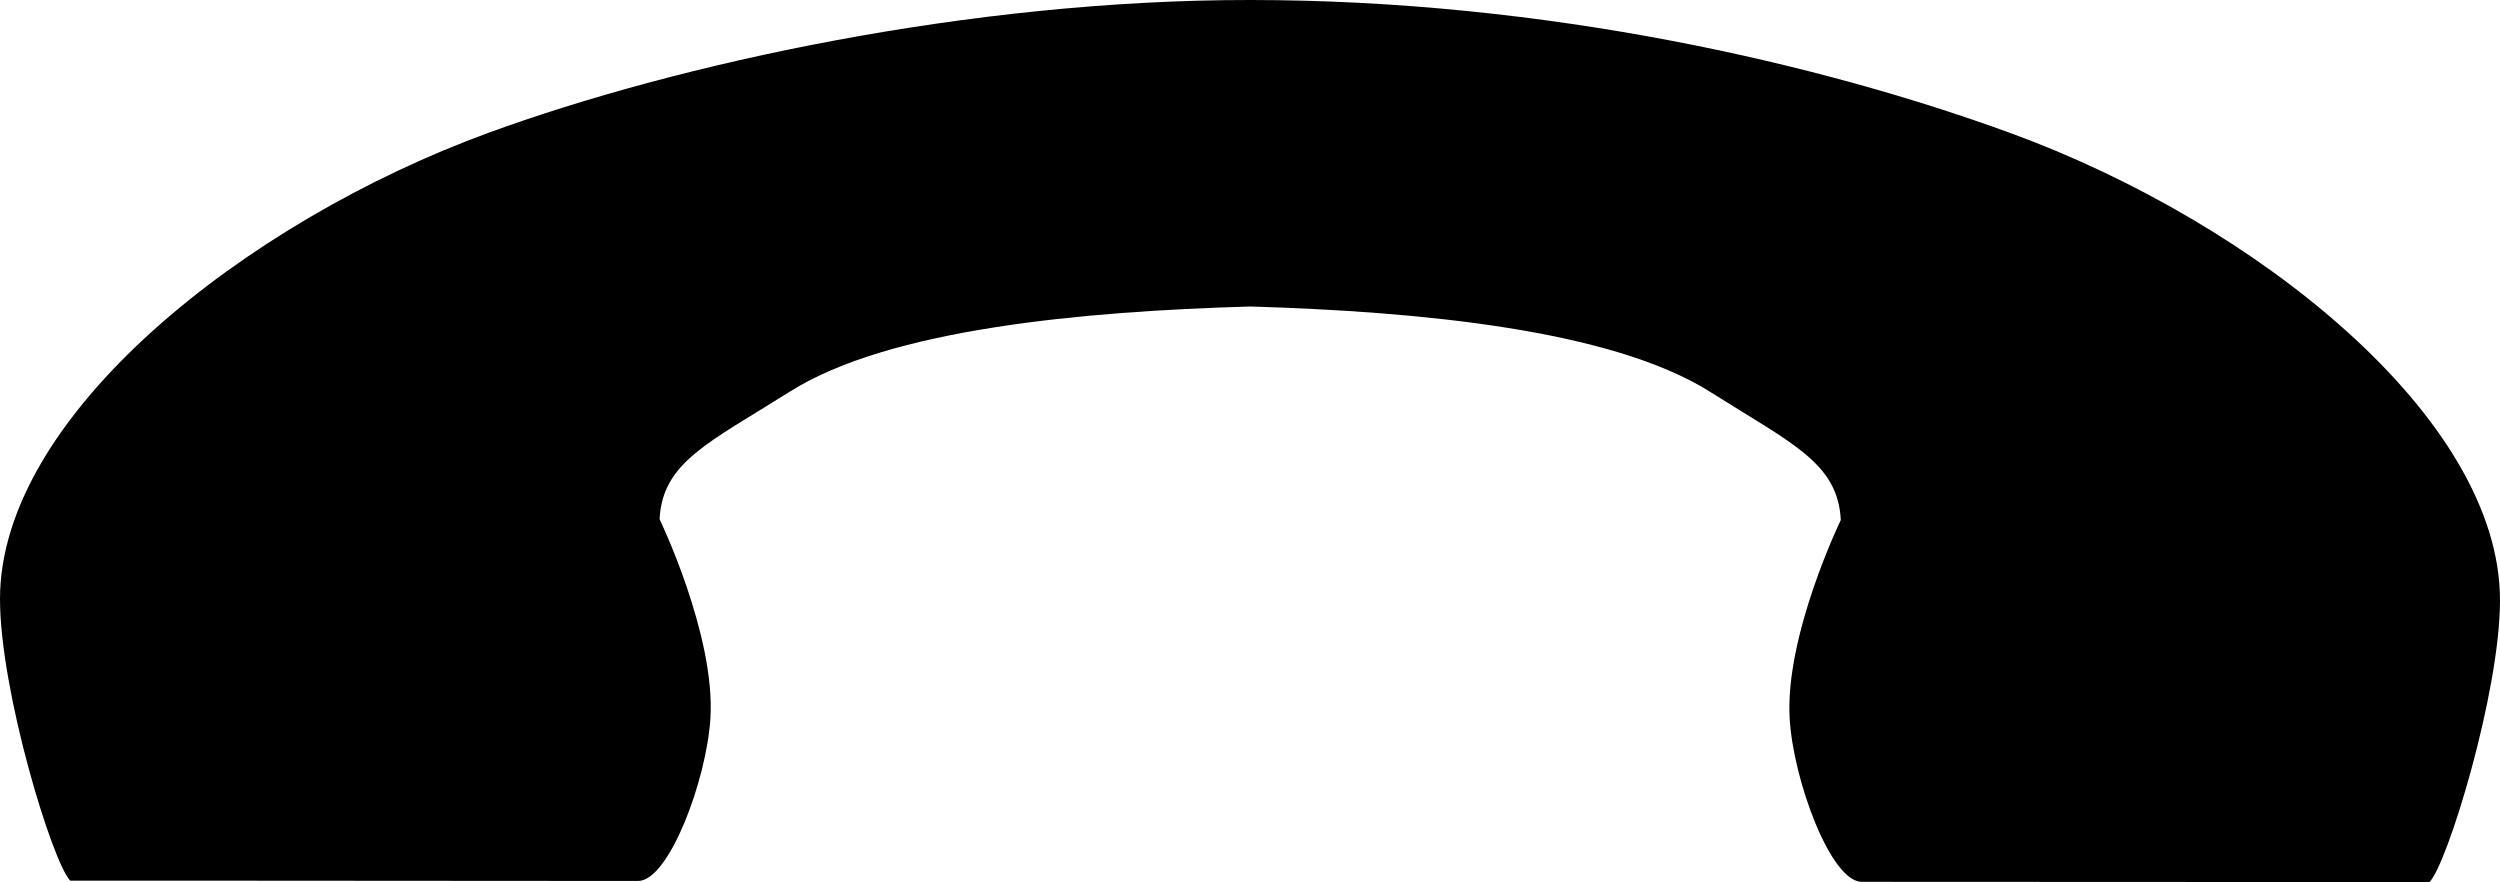
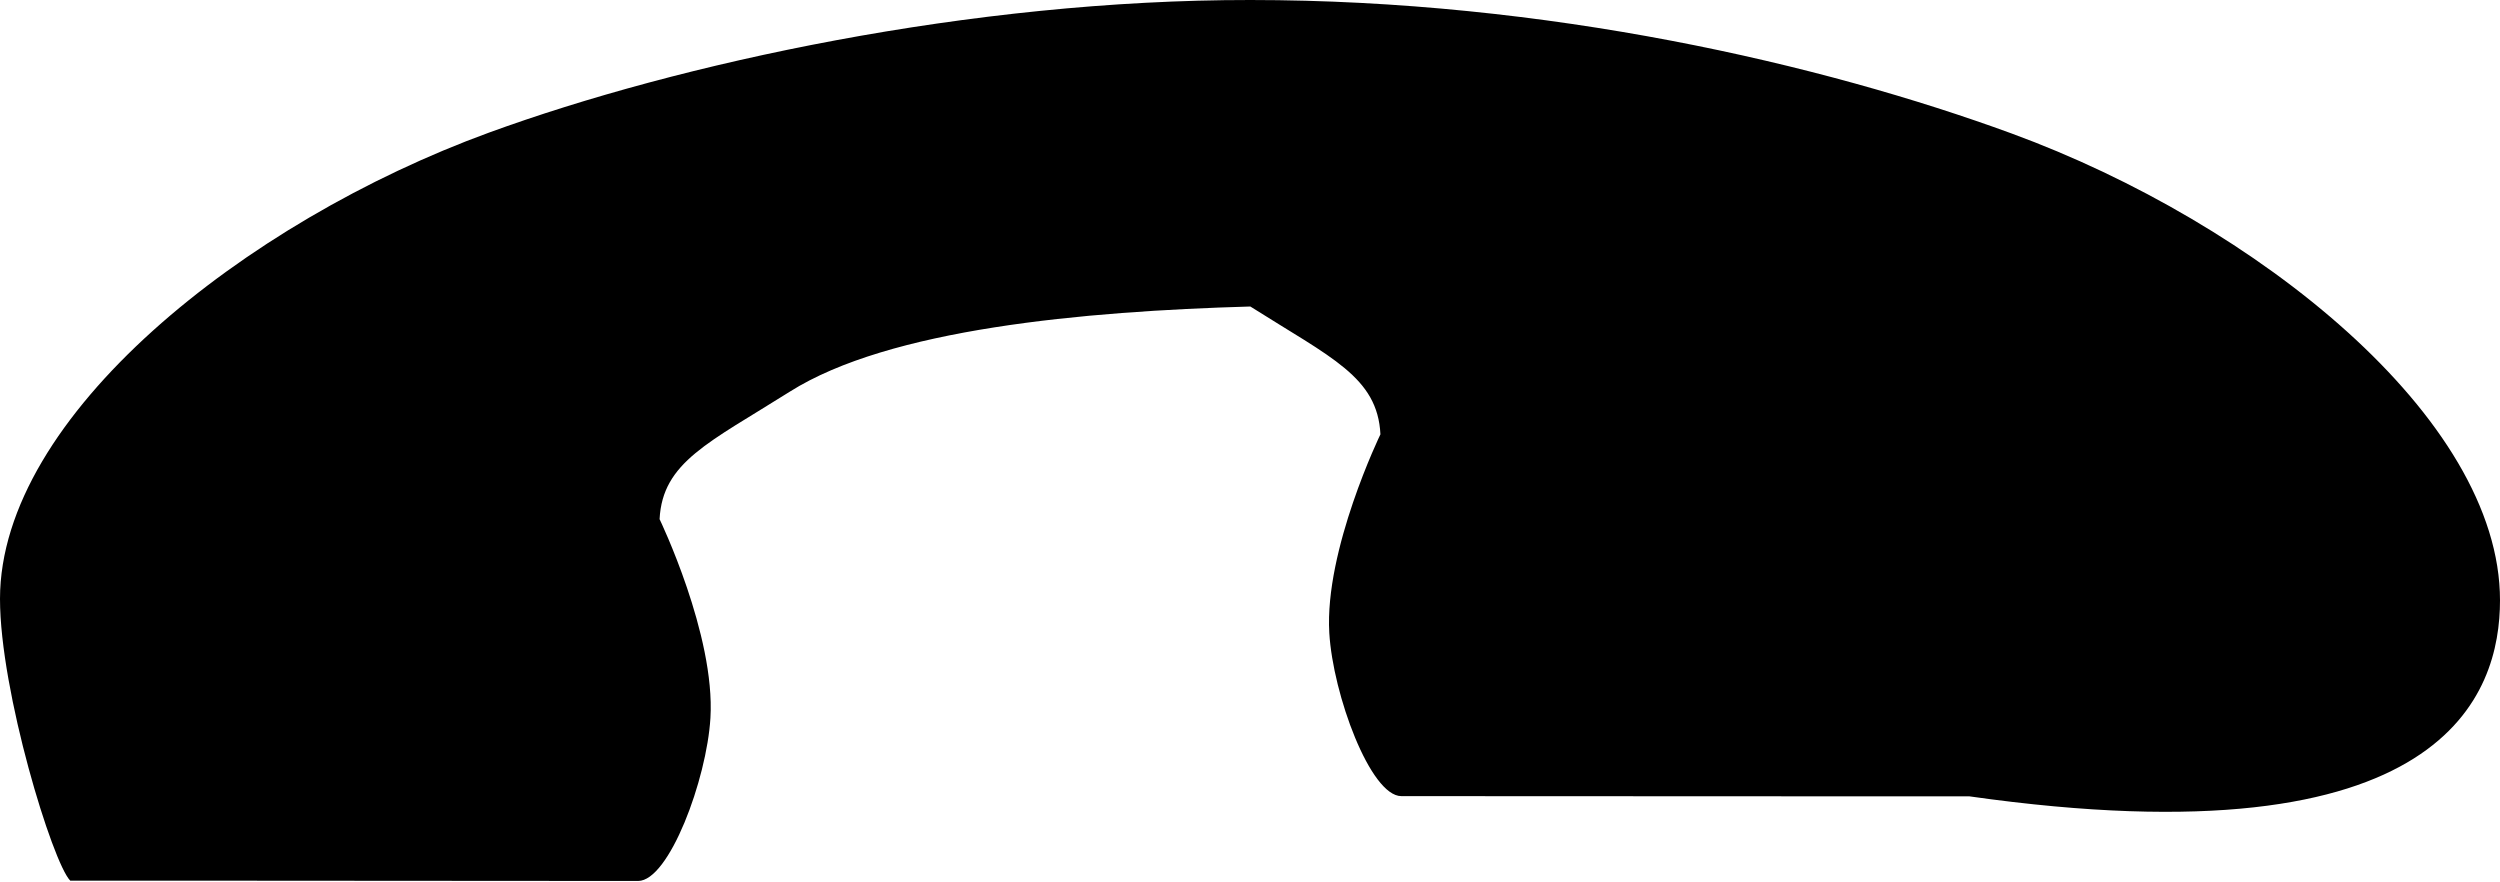
<svg xmlns="http://www.w3.org/2000/svg" version="1.1" id="レイヤー_1" x="0px" y="0px" viewBox="0 0 26.403 9.315" style="enable-background:new 0 0 26.403 9.315;" xml:space="preserve">
-   <path d="M26.403,6.341c0.001-1.931-2.579-3.986-5.157-4.931C19.239,0.675,16.344,0.001,13.205,0  c-2.951-0.002-6.033,0.668-8.042,1.401C2.584,2.343,0.001,4.395,0,6.325c0,0.976,0.555,2.787,0.742,2.976c0,0,1.311,0,1.599,0  l4.398,0.003c0.327,0,0.725-1.071,0.764-1.721c0.053-0.877-0.537-2.1-0.537-2.1c0.031-0.604,0.522-0.808,1.376-1.347  c1.049-0.662,3.09-0.848,4.863-0.899c1.773,0.053,3.814,0.241,4.862,0.905c0.852,0.54,1.344,0.744,1.374,1.35  c0,0-0.592,1.221-0.54,2.098c0.038,0.649,0.434,1.723,0.761,1.723l4.397,0.002c0.288,0,1.6,0,1.6,0  C25.846,9.127,26.402,7.317,26.403,6.341z" />
+   <path d="M26.403,6.341c0.001-1.931-2.579-3.986-5.157-4.931C19.239,0.675,16.344,0.001,13.205,0  c-2.951-0.002-6.033,0.668-8.042,1.401C2.584,2.343,0.001,4.395,0,6.325c0,0.976,0.555,2.787,0.742,2.976c0,0,1.311,0,1.599,0  l4.398,0.003c0.327,0,0.725-1.071,0.764-1.721c0.053-0.877-0.537-2.1-0.537-2.1c0.031-0.604,0.522-0.808,1.376-1.347  c1.049-0.662,3.09-0.848,4.863-0.899c0.852,0.54,1.344,0.744,1.374,1.35  c0,0-0.592,1.221-0.54,2.098c0.038,0.649,0.434,1.723,0.761,1.723l4.397,0.002c0.288,0,1.6,0,1.6,0  C25.846,9.127,26.402,7.317,26.403,6.341z" />
</svg>